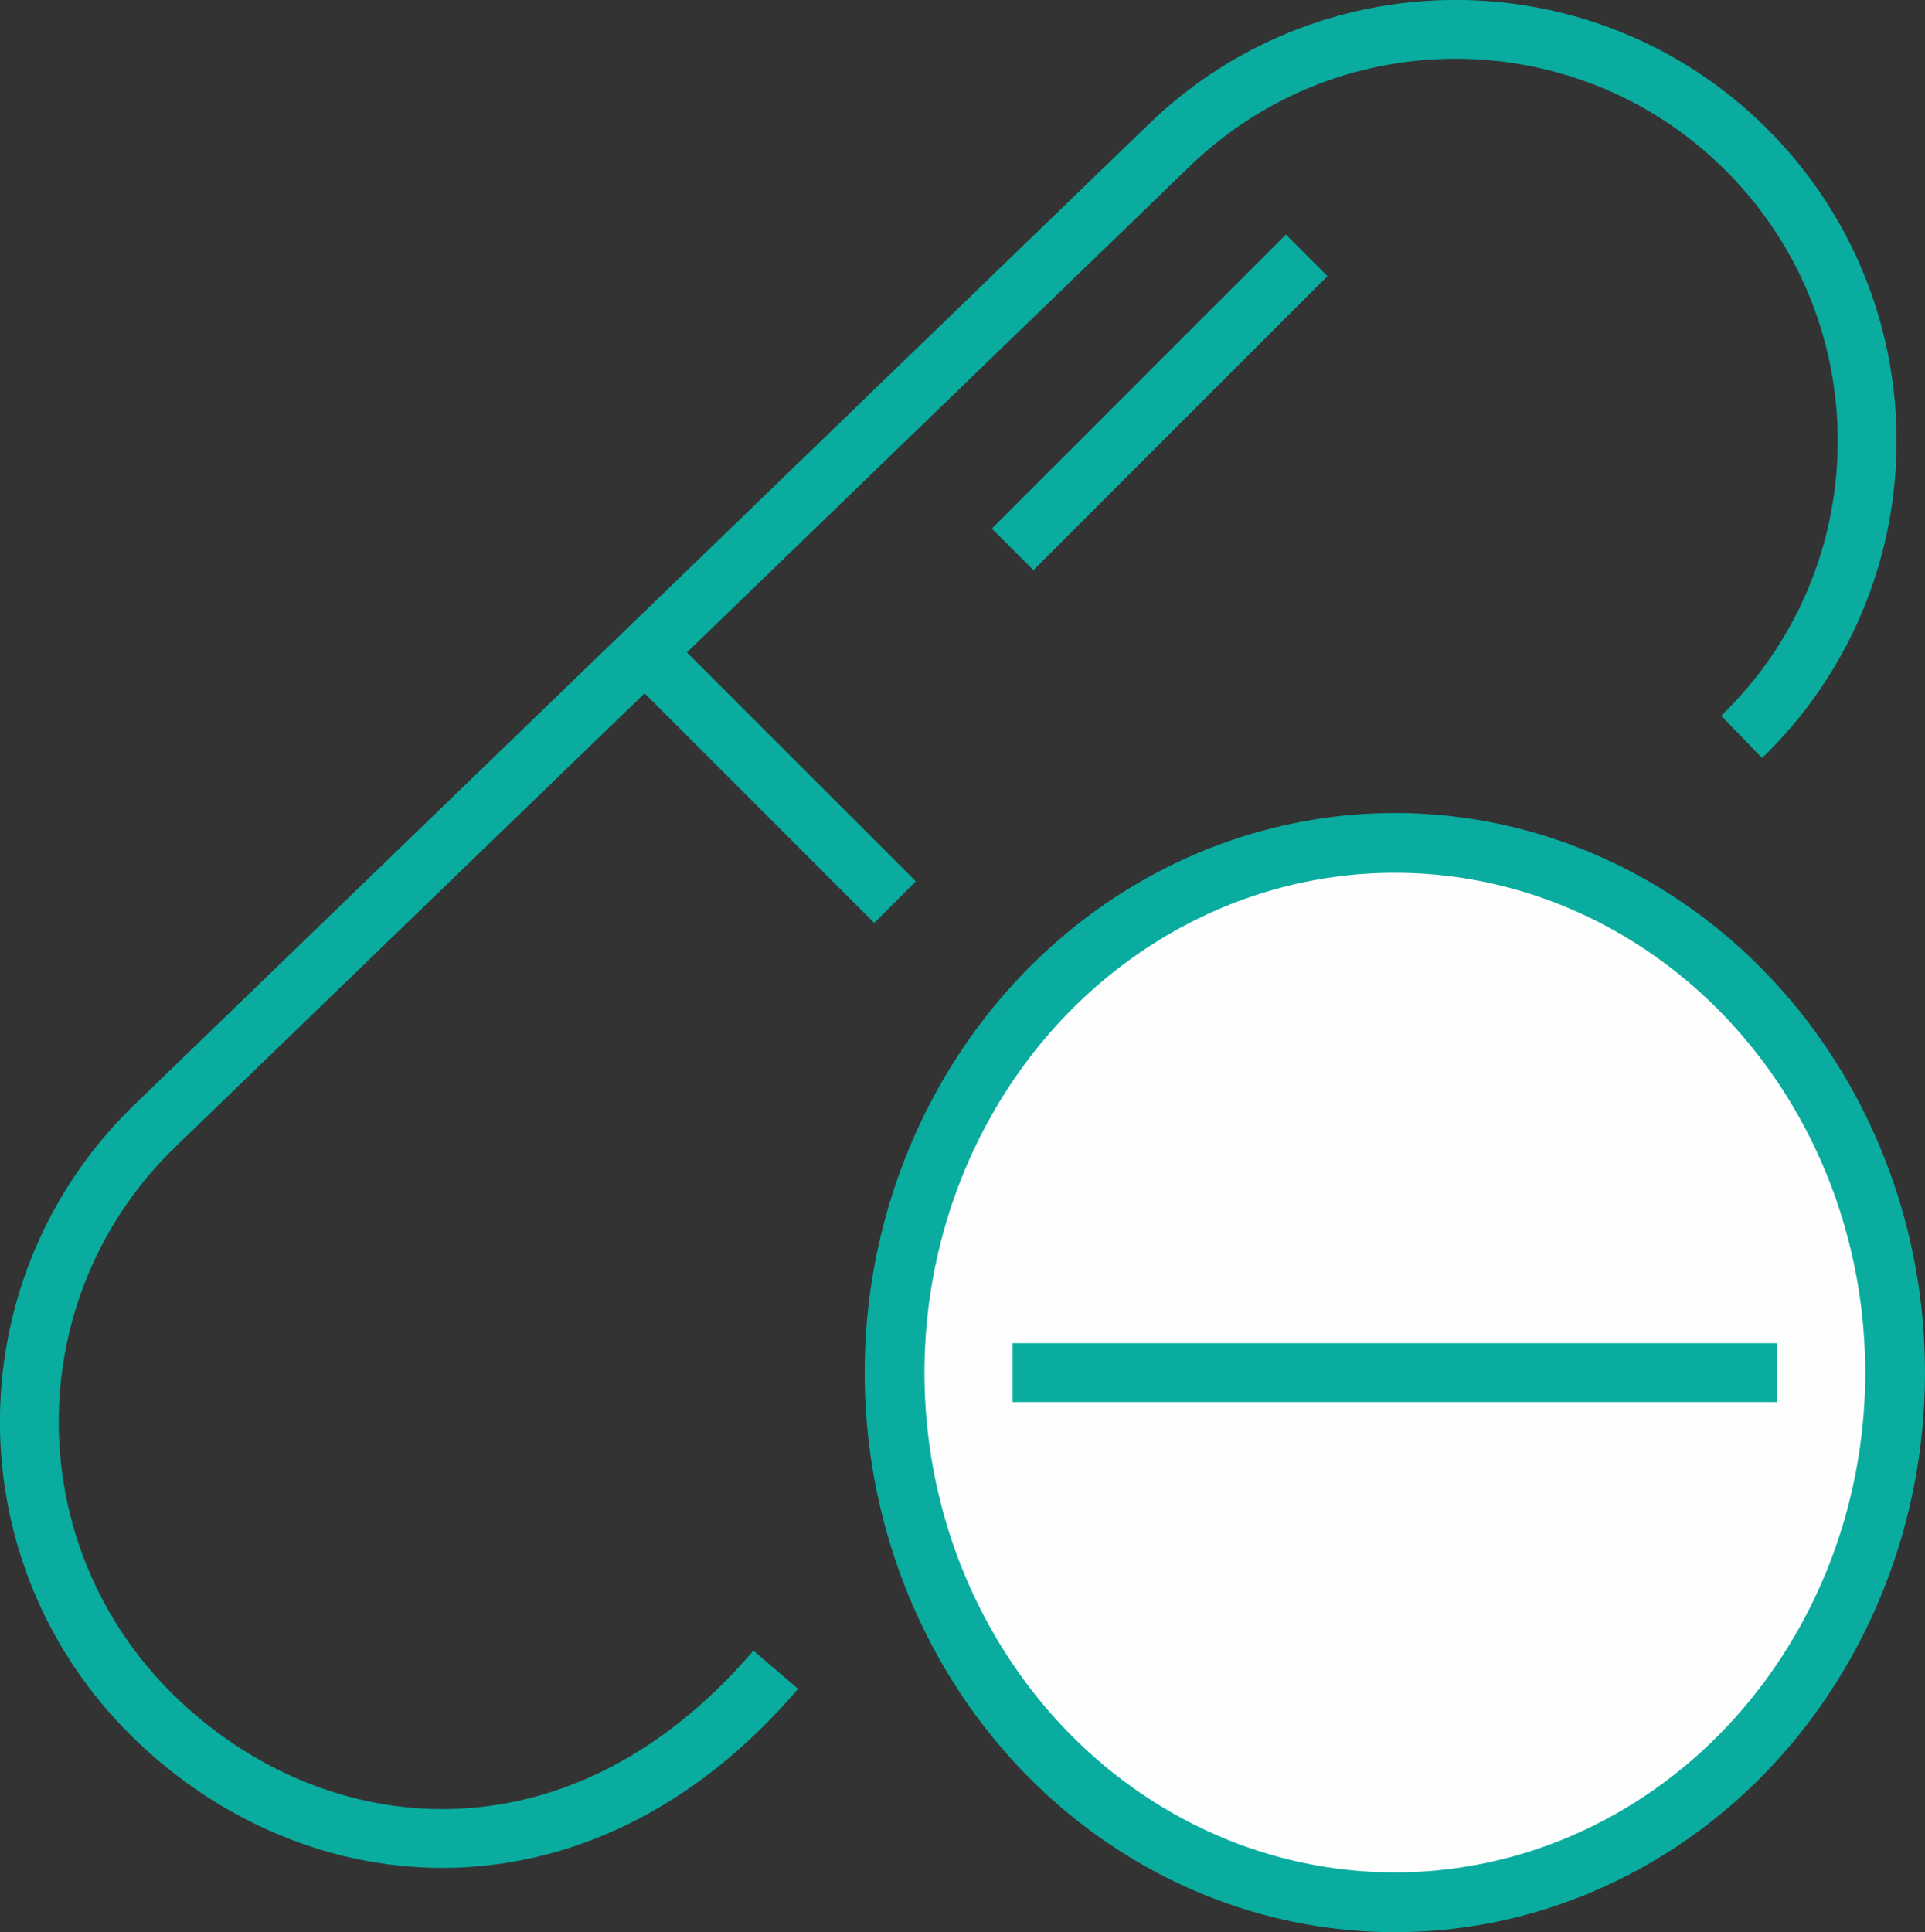
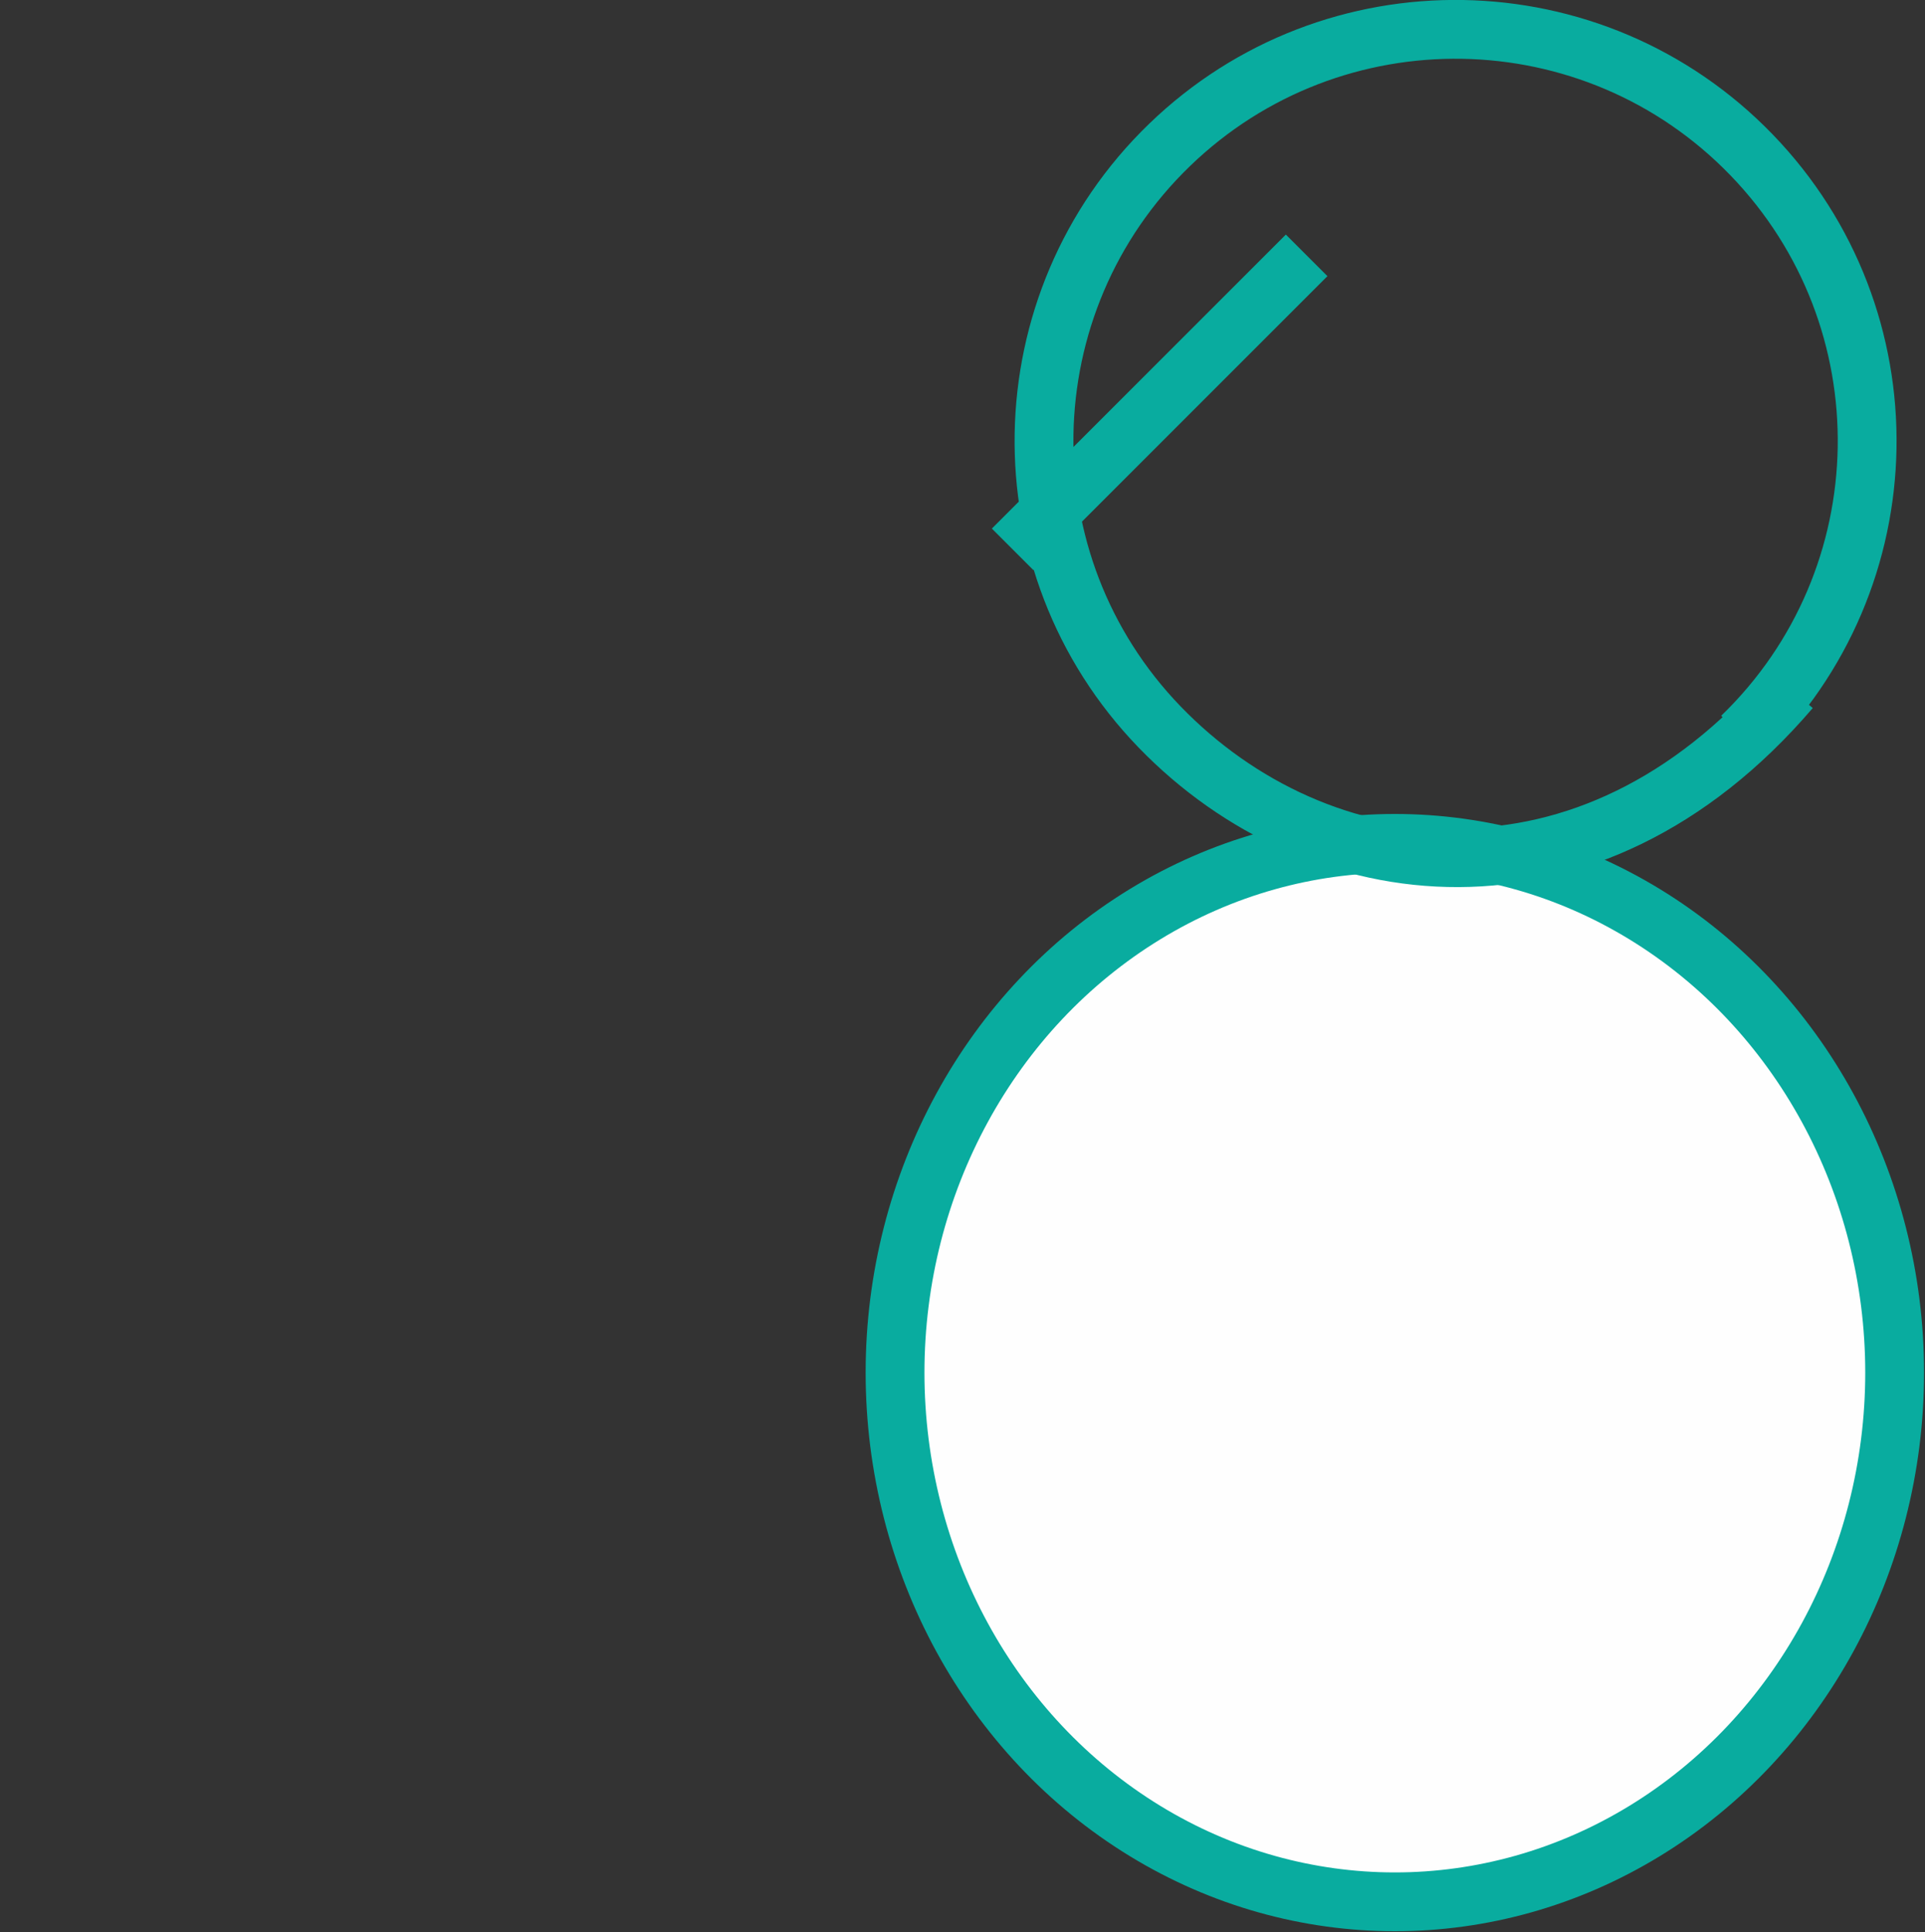
<svg xmlns="http://www.w3.org/2000/svg" xml:space="preserve" width="178.565mm" height="179.225mm" shape-rendering="geometricPrecision" text-rendering="geometricPrecision" image-rendering="optimizeQuality" fill-rule="evenodd" clip-rule="evenodd" viewBox="0 0 180.995 181.664">
  <rect x="0" y="0" width="180.995" height="181.664" fill="#333333" stroke="none" />
  <g id="Layer_x0020_1">
    <g id="_351284528">
      <g>
-         <ellipse id="_351285800" fill="#FEFEFE" stroke="#09AC9F" stroke-width="0.179" cx="131.148" cy="129.052" rx="49.758" ry="52.522" />
        <ellipse id="_351285872" fill="#FEFEFE" stroke="#09AC9F" stroke-width="5.529" cx="131.148" cy="129.052" rx="46.993" ry="49.758" />
      </g>
-       <path id="_351285776" fill="none" stroke="#09AC9F" stroke-width="5.529" d="M163.756 69.282c15.365,-14.852 15.781,-39.357 0.929,-54.722 -14.852,-15.365 -39.357,-15.781 -54.723,-0.929l-95.402 92.218 0 0c-15.365,14.852 -15.781,39.357 -0.929,54.722 14.855,15.368 40.339,18.592 59.307,-3.58" />
-       <line id="_351285584" fill="none" stroke="#09AC9F" stroke-width="5.529" x1="95.212" y1="129.053" x2="167.084" y2="129.053" />
-       <line id="_351286352" fill="none" stroke="#09AC9F" stroke-width="5.529" x1="62.04" y1="62.709" x2="84.154" y2="84.823" />
+       <path id="_351285776" fill="none" stroke="#09AC9F" stroke-width="5.529" d="M163.756 69.282c15.365,-14.852 15.781,-39.357 0.929,-54.722 -14.852,-15.365 -39.357,-15.781 -54.723,-0.929c-15.365,14.852 -15.781,39.357 -0.929,54.722 14.855,15.368 40.339,18.592 59.307,-3.58" />
      <line id="_351286328" fill="none" stroke="#09AC9F" stroke-width="5.529" x1="95.212" y1="51.651" x2="122.855" y2="24.008" />
    </g>
  </g>
</svg>